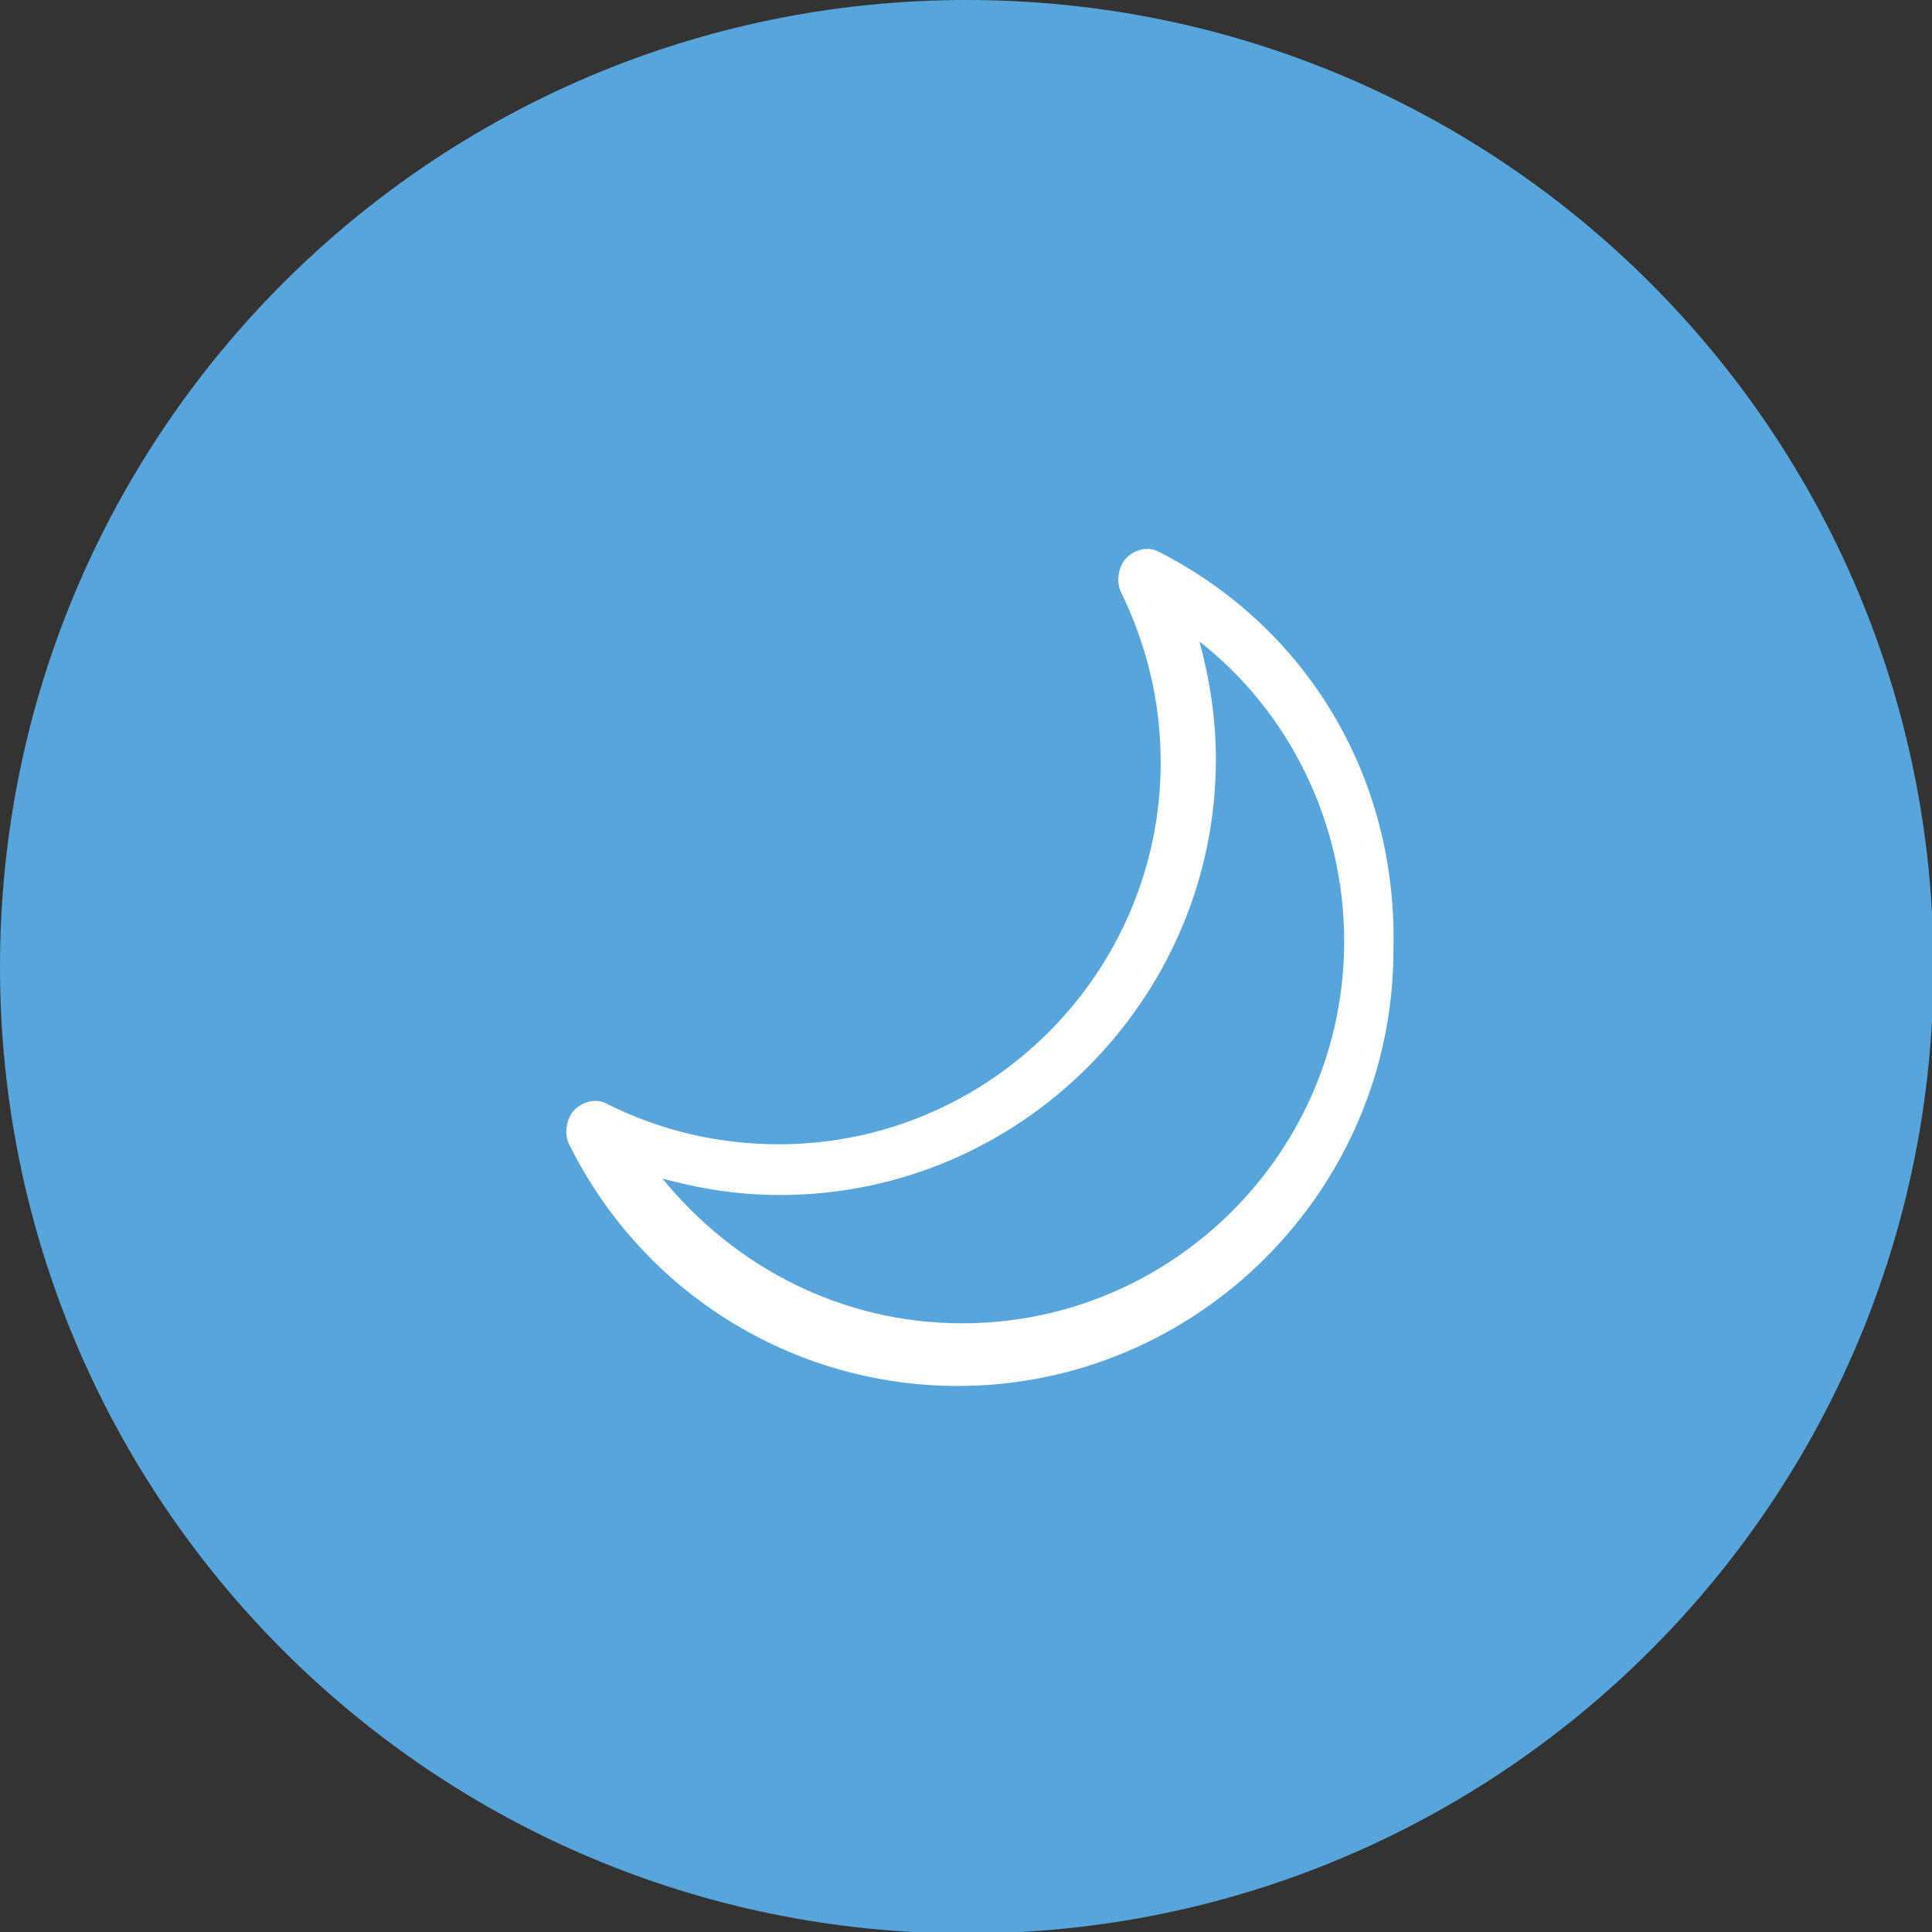
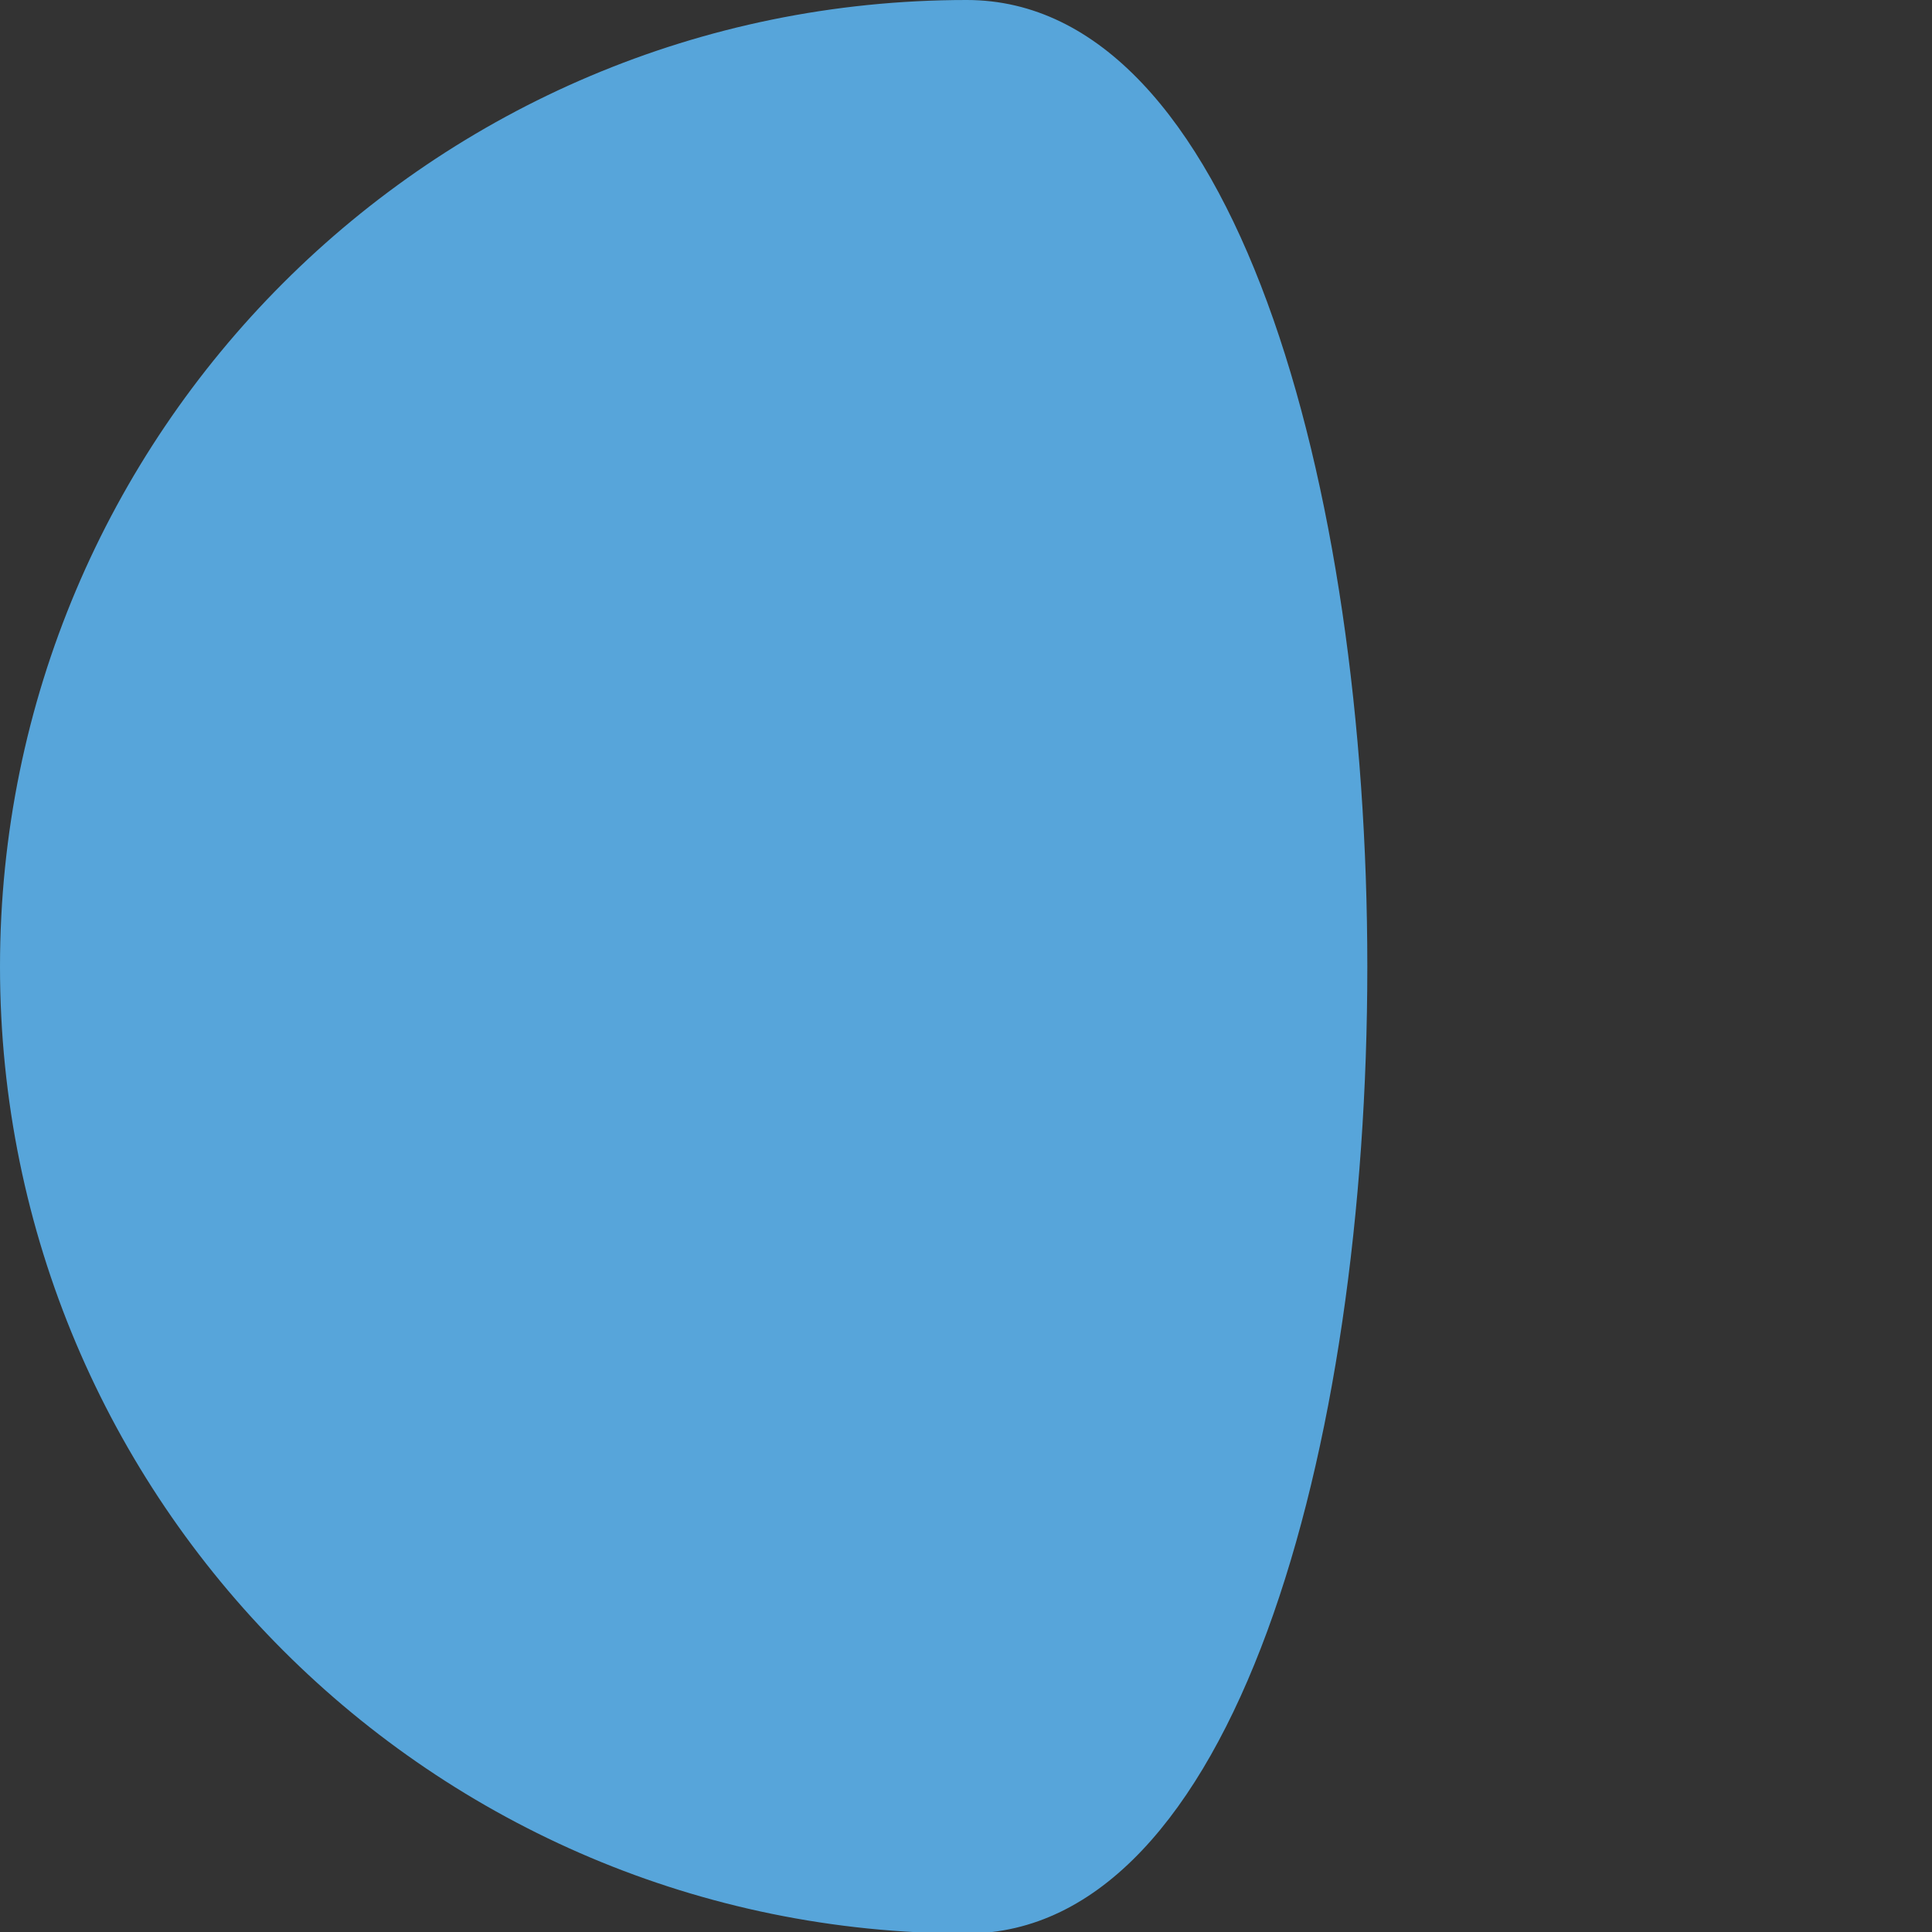
<svg xmlns="http://www.w3.org/2000/svg" version="1.1" id="Camada_1" x="0px" y="0px" viewBox="0 0 129.5 129.5" style="enable-background:new 0 0 129.5 129.5;" xml:space="preserve">
  <rect x="0" y="0" width="129.5" height="129.5" fill="#333333" stroke="none" />
  <style type="text/css">
	.st0{display:none;opacity:0.1;enable-background:new    ;}
	.st1{display:none;}
	.st2{fill:#57A5DA;}
	.st3{fill:#FFFFFF;}
</style>
  <g id="Guides">
</g>
  <g id="_x31_2_Col_Grid" class="st0">
</g>
  <g id="bg" class="st1">
</g>
  <g id="divs_geral" class="st1">
</g>
  <g id="divs_principal" class="st1">
</g>
  <g id="divs_gerais" class="st1">
</g>
  <g id="medida" class="st1">
</g>
  <g id="SITE_INDEX_3" class="st1">
</g>
  <g id="site_rgarte" class="st1">
</g>
  <g id="site_rgarte_2" class="st1">
</g>
  <g id="SITE_INDEX_4" class="st1">
</g>
  <g id="SITE_INTERNA" class="st1">
</g>
  <g id="SITE_FORM" class="st1">
</g>
  <g>
-     <path class="st2" d="M64.8,0C29,0,0,29,0,64.8s29,64.8,64.8,64.8s64.8-29,64.8-64.8S100.6,0,64.8,0L64.8,0z" />
+     <path class="st2" d="M64.8,0C29,0,0,29,0,64.8s29,64.8,64.8,64.8S100.6,0,64.8,0L64.8,0z" />
  </g>
-   <path class="st3" d="M77.7,37c-0.7-0.4-1.6-0.2-2.2,0.4c-0.5,0.5-0.7,1.5-0.4,2.2c1.8,3.7,2.7,7.5,2.7,11.5  c0,14.1-11.5,25.6-25.6,25.6c-4,0-7.9-0.9-11.5-2.7c-0.7-0.4-1.6-0.2-2.2,0.4c-0.5,0.5-0.7,1.5-0.4,2.2c4.9,10,15,16.3,26.1,16.3  c16.1,0,29.2-13.2,29.2-29.2C93.7,52,87.5,42,77.7,37z M64.5,88.7c-8,0-15.2-3.7-20.1-9.7c2.6,0.7,5.1,1.1,7.9,1.1  c16.1,0,29.2-13.2,29.2-29.2c0-2.7-0.4-5.3-1.1-7.9c6,4.7,9.7,12.1,9.7,20.1C90.1,77.2,78.6,88.7,64.5,88.7z" />
</svg>